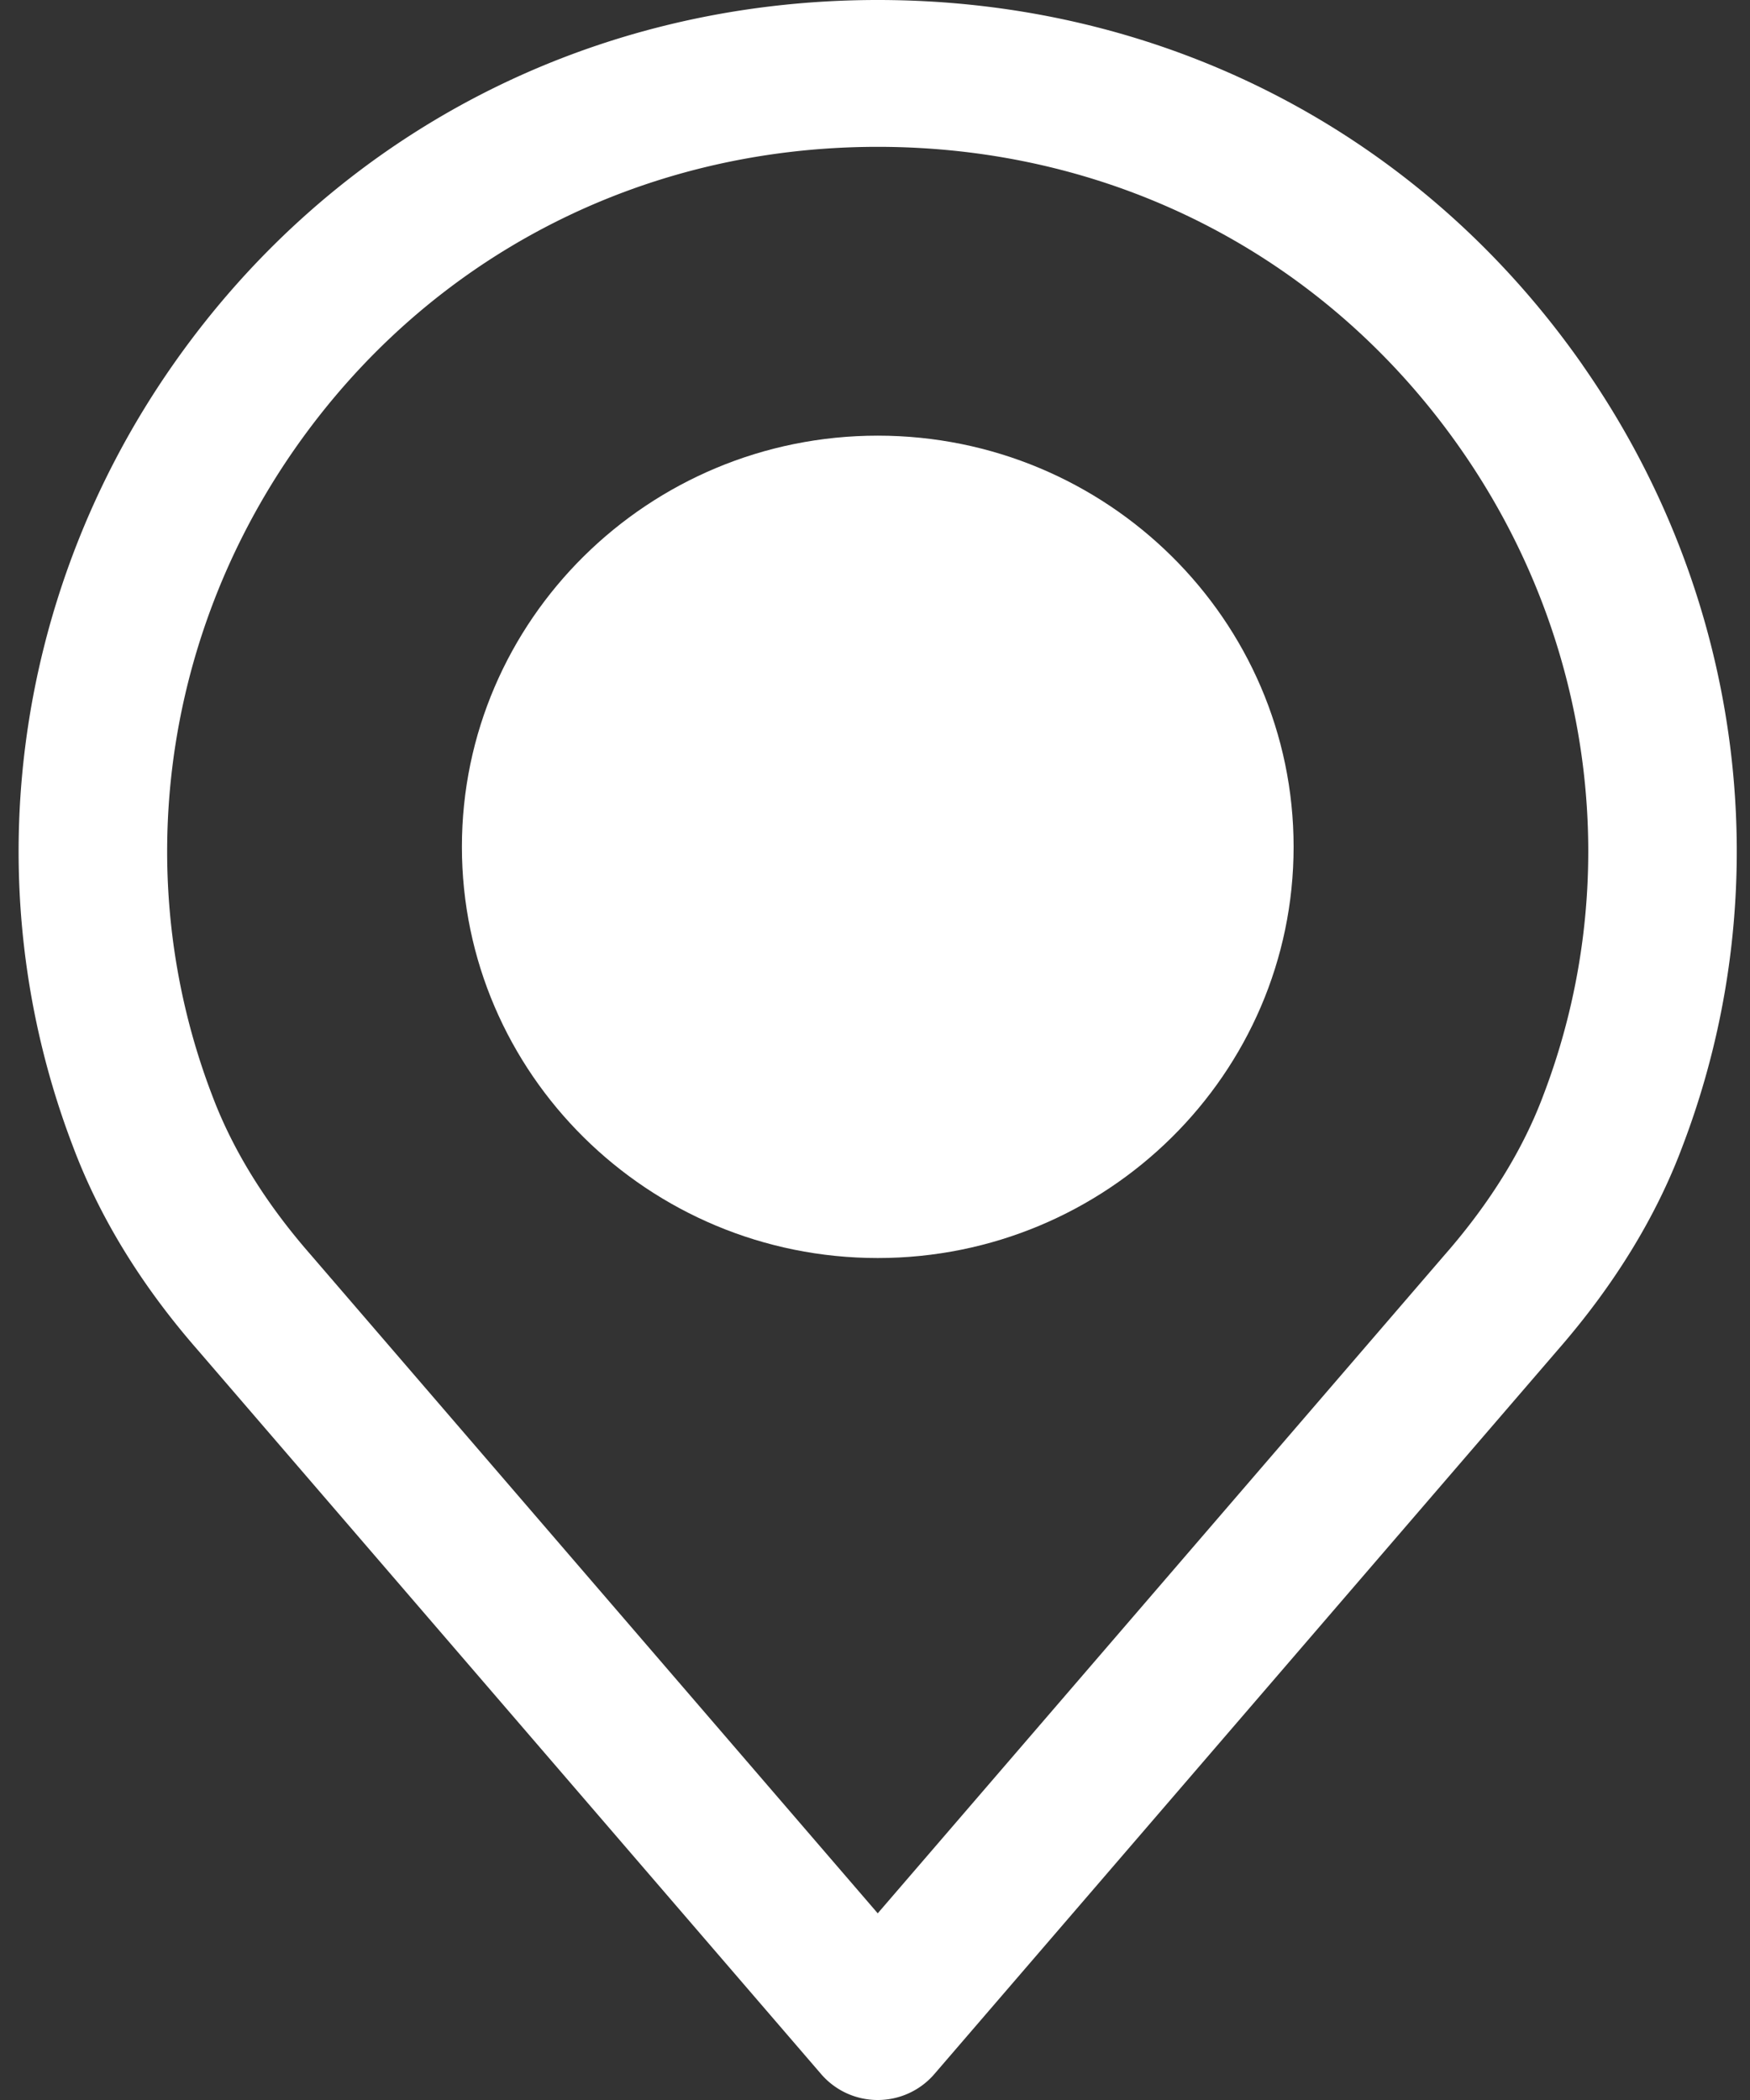
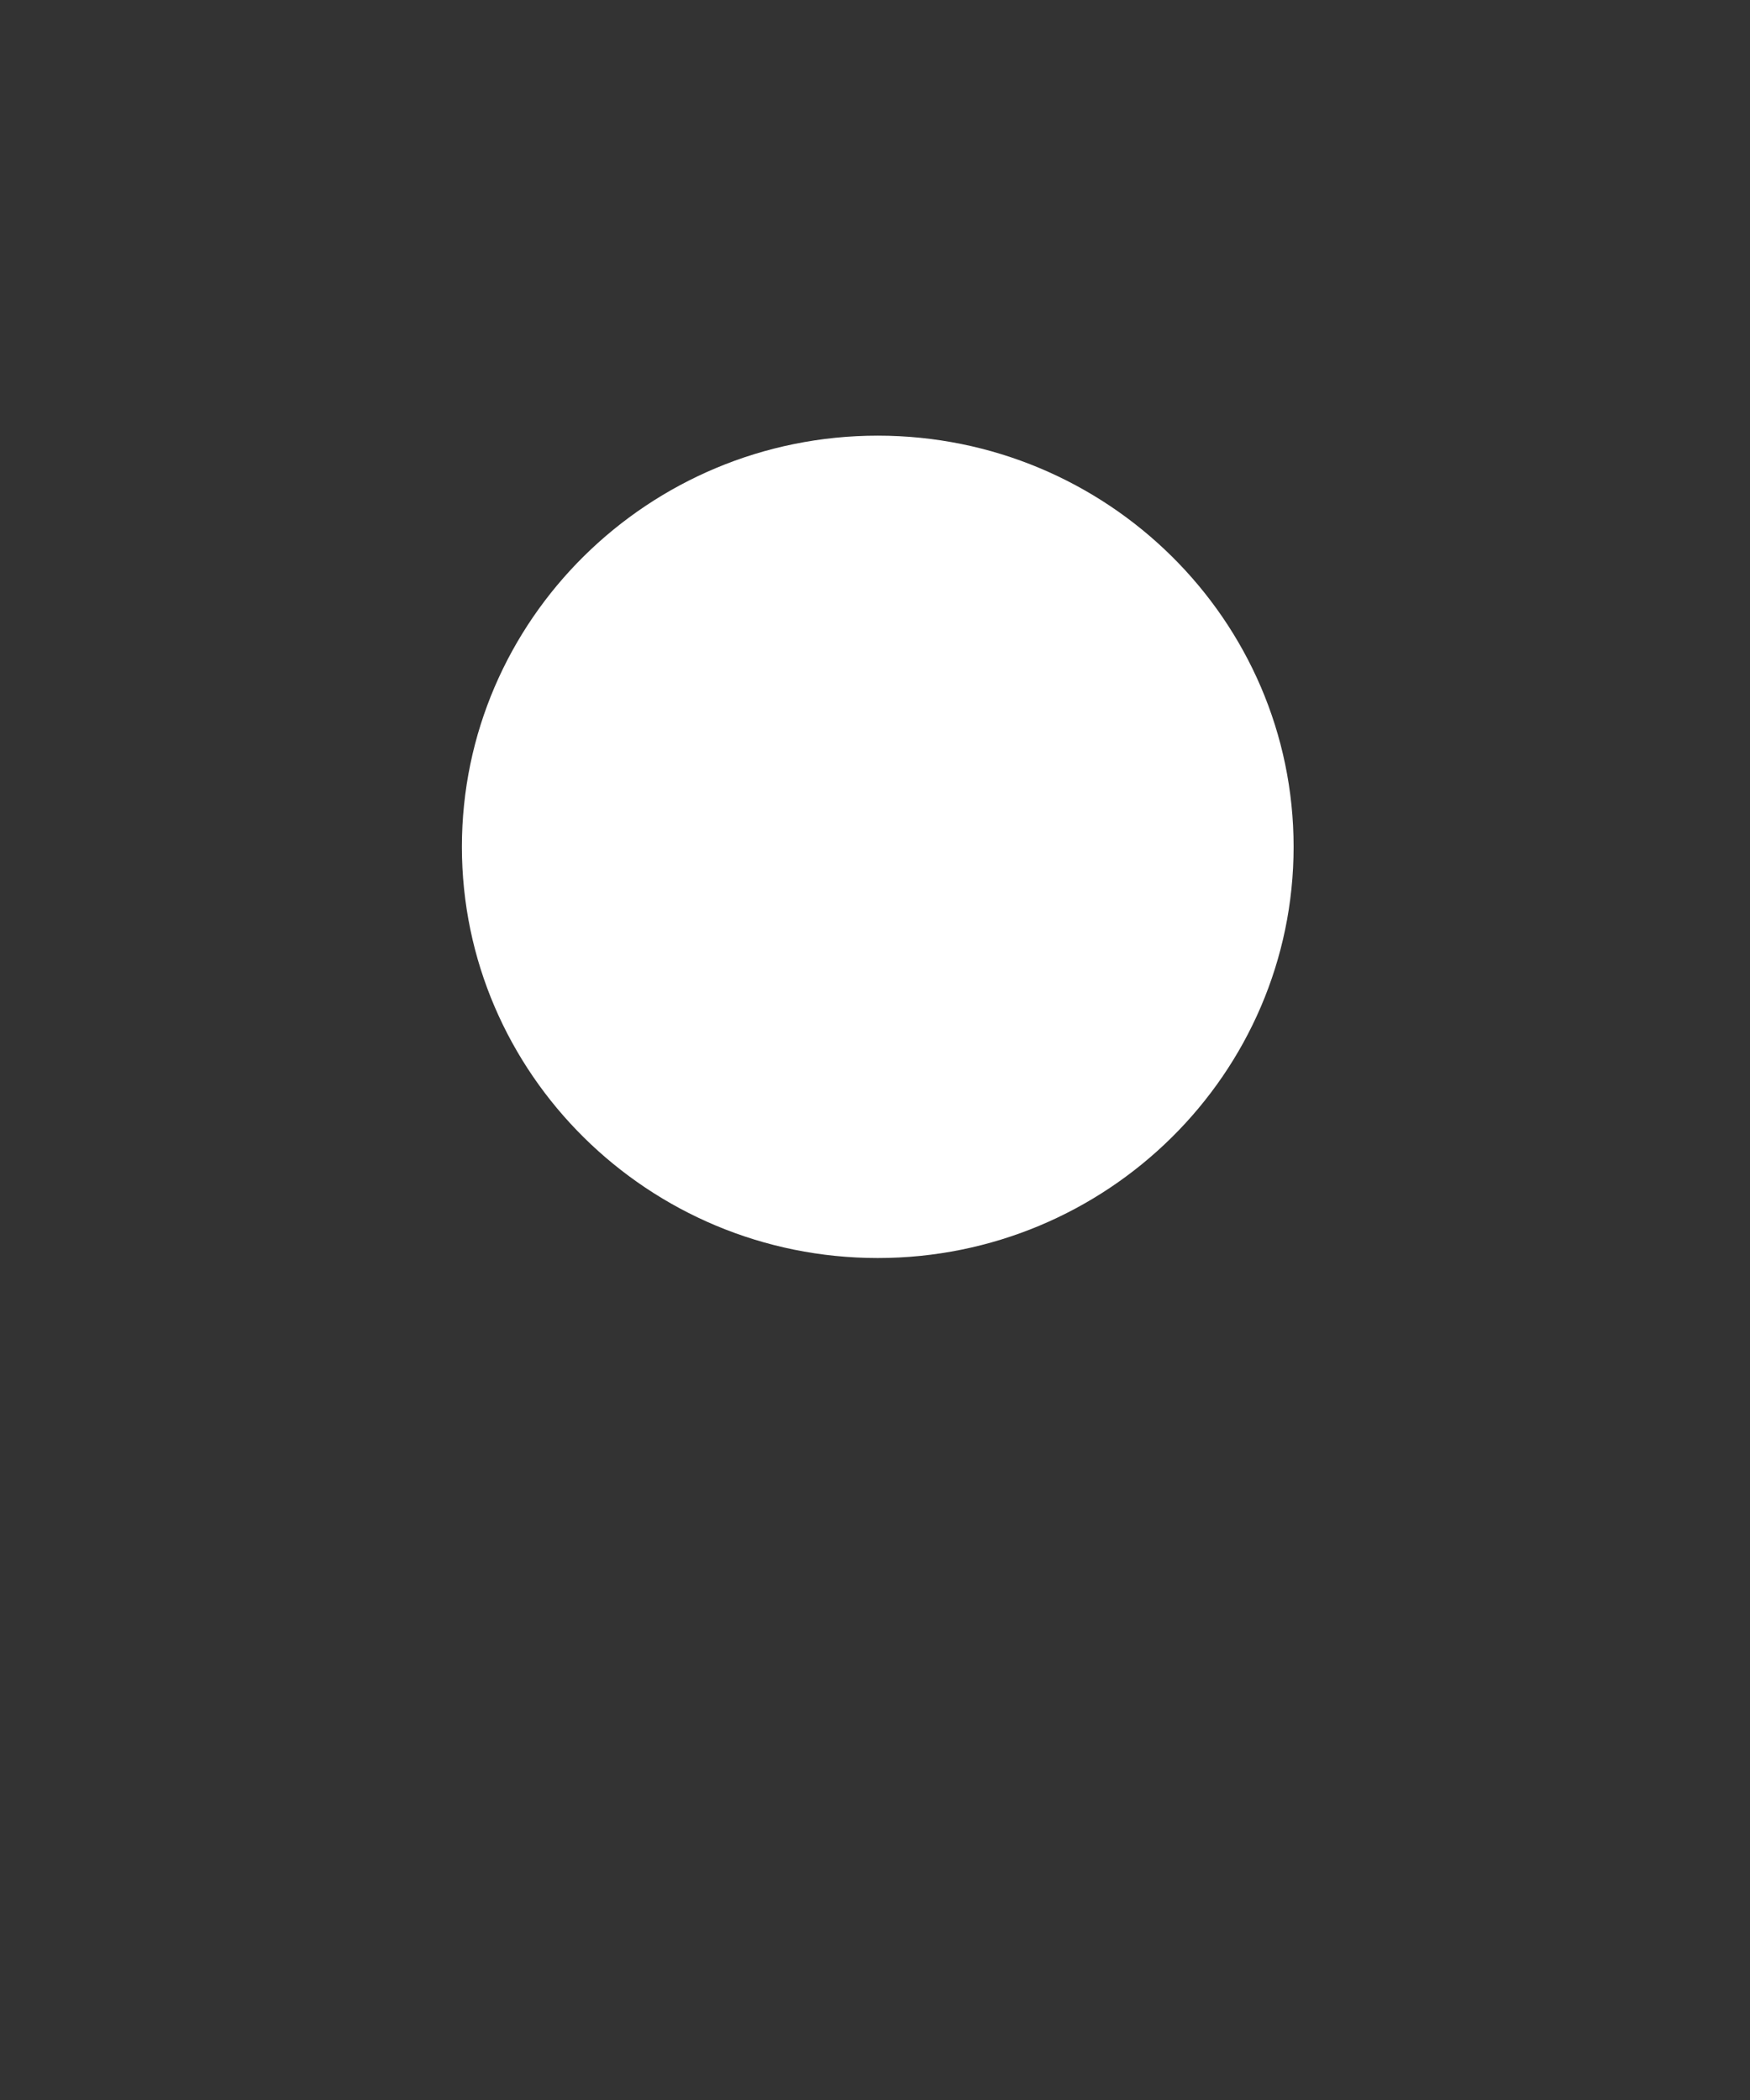
<svg xmlns="http://www.w3.org/2000/svg" fill="none" height="66" width="55">
  <rect width="100%" height="100%" fill="#333333" stroke="none" />
  <g fill="#fff">
-     <path d="M49.74 11.475C44.645 4.183 36.57 0 27.586 0S10.526 4.183 5.43 11.475C.361 18.731-.81 27.916 2.293 36.031c.83 2.217 2.15 4.37 3.912 6.387l19.604 22.77a2.344 2.344 0 001.777.812c.684 0 1.333-.297 1.777-.812L48.96 42.425c1.77-2.03 3.088-4.18 3.911-6.379 3.11-8.13 1.939-17.315-3.132-24.57zM48.502 34.43c-.635 1.696-1.671 3.373-3.078 4.986a.08.08 0 00-.011.012L27.586 60.133 9.748 39.415c-1.407-1.611-2.443-3.288-3.084-5C4.098 27.703 5.072 20.109 9.27 14.1c4.212-6.028 10.888-9.485 18.316-9.485S41.689 8.072 45.9 14.1c4.2 6.009 5.174 13.603 2.602 20.33z" />
    <path d="M27.587 13.692c-7.206 0-13.07 5.797-13.07 12.923s5.863 12.923 13.07 12.923 13.069-5.797 13.069-12.923c0-7.125-5.863-12.923-13.07-12.923z" />
  </g>
</svg>